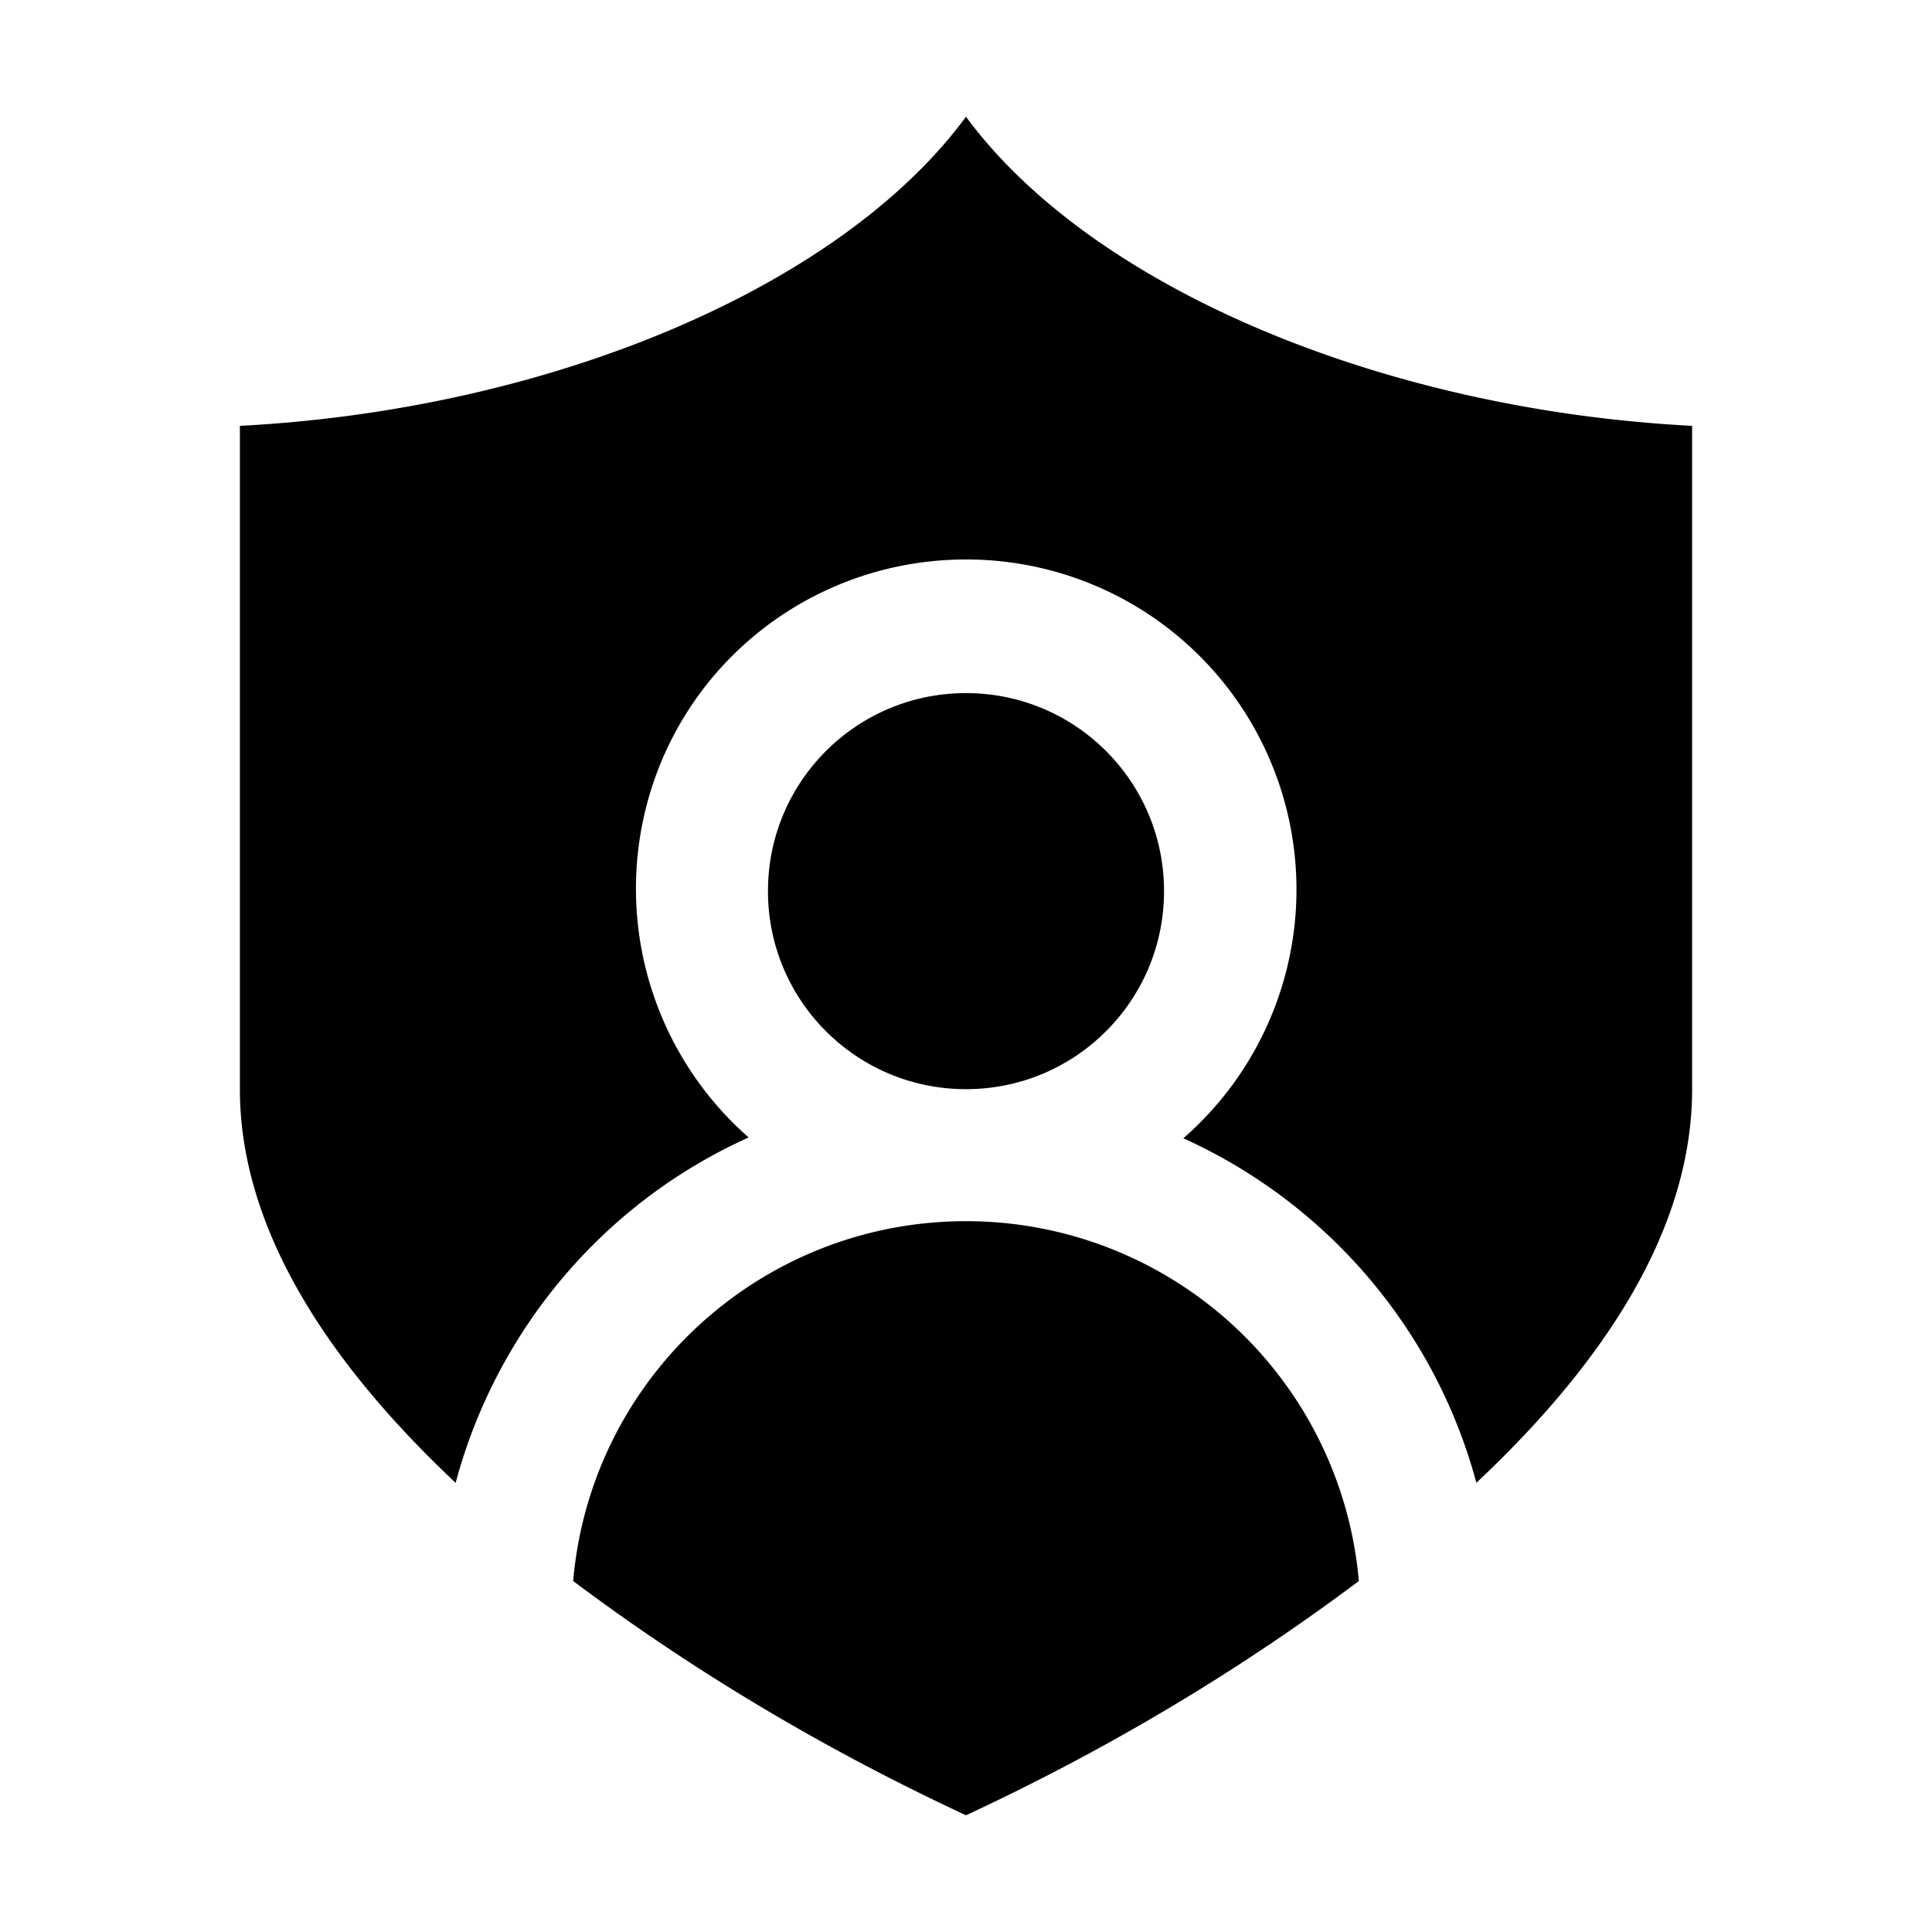
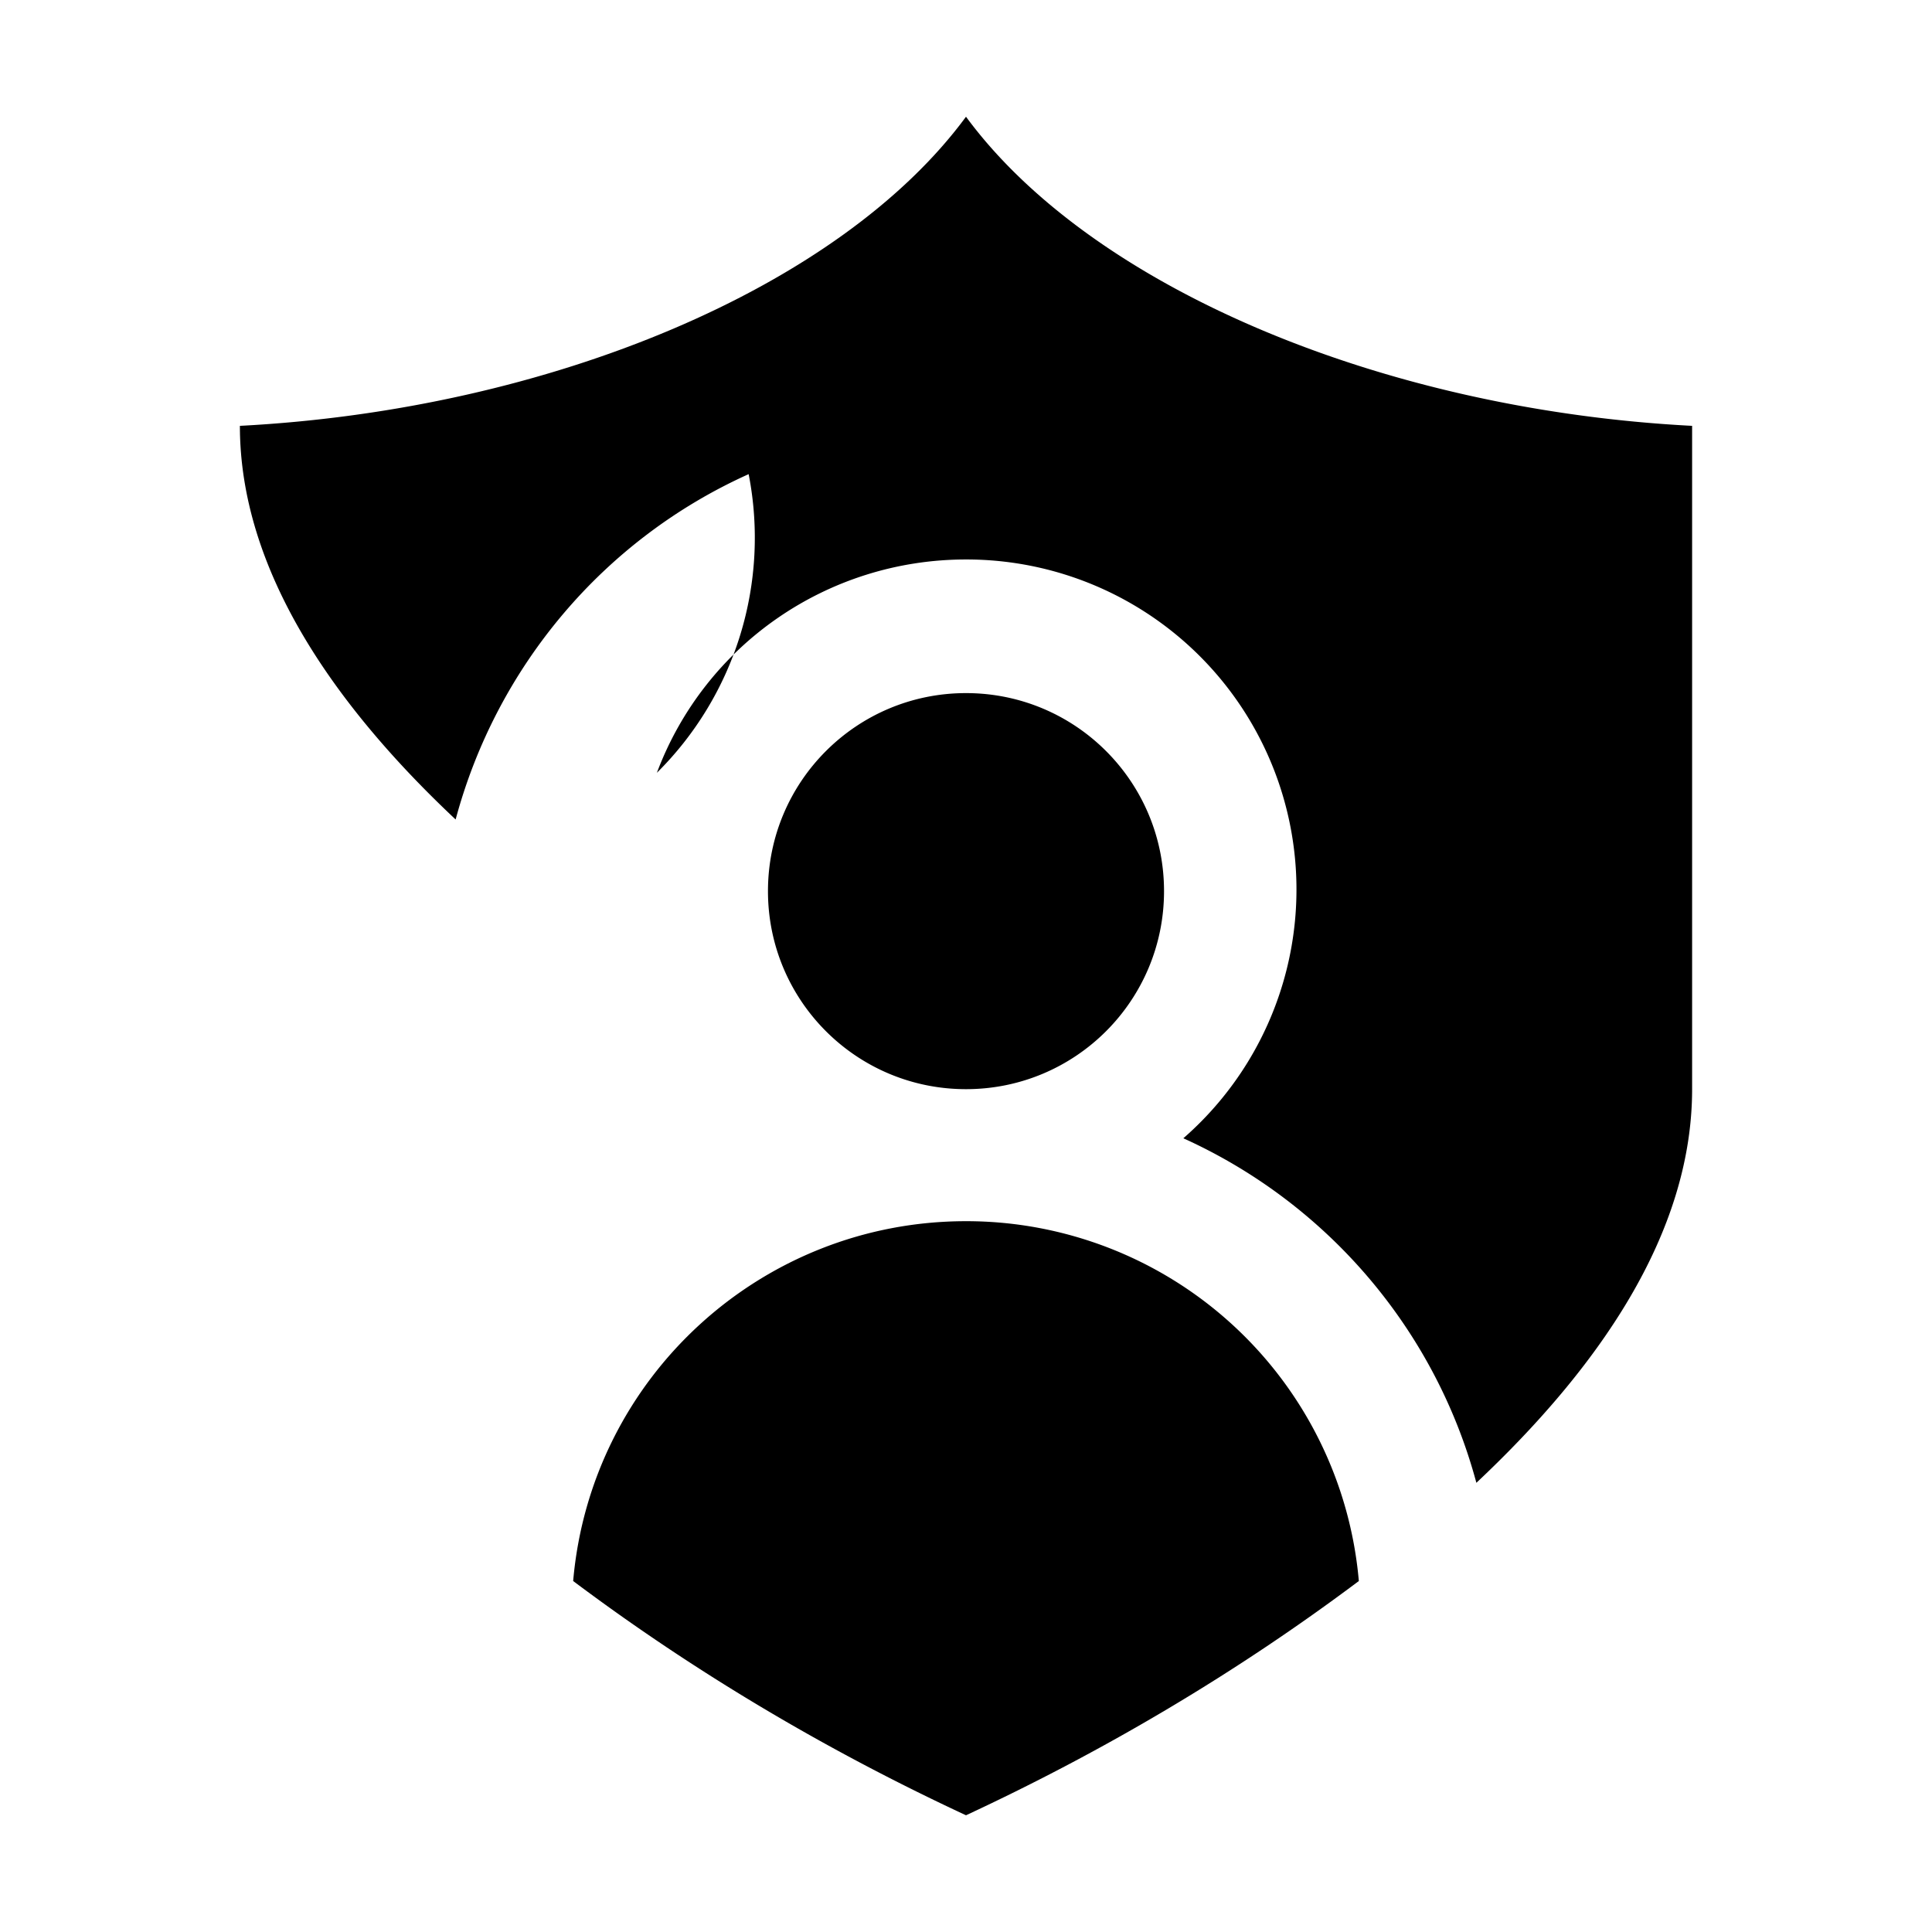
<svg xmlns="http://www.w3.org/2000/svg" t="1725356635284" class="icon" viewBox="0 0 1024 1024" version="1.1" p-id="4332" width="200" height="200">
-   <path d="M512 962.133c73.387-34.133 143.36-75.52 208.213-124.16A208.896 208.896 0 0 0 512 647.253c-108.373 0-198.827 82.773-208.213 190.72 64.853 48.64 134.827 90.027 208.213 124.16z m104.96-489.813c0-58.027-46.933-104.96-104.96-104.96-58.027 0-104.96 46.933-104.96 104.96s46.933 104.96 104.96 104.96c58.027 0 104.96-46.933 104.96-104.96z m279.893-246.613c-164.267-8.533-318.293-73.387-384.853-163.84-66.56 90.453-220.587 155.307-384.853 163.84v351.573c0 76.8 50.347 148.48 114.347 208.64 21.76-81.067 78.507-148.48 155.307-183.04A175.445 175.445 0 0 1 348.16 409.6C373.76 341.333 439.04 296.533 512 296.533a174.933 174.933 0 0 1 115.2 306.773c76.373 34.56 133.547 101.547 155.307 182.613 64-60.16 114.347-131.413 114.347-208.64V225.707z m0 0" p-id="4333" />
+   <path d="M512 962.133c73.387-34.133 143.36-75.52 208.213-124.16A208.896 208.896 0 0 0 512 647.253c-108.373 0-198.827 82.773-208.213 190.72 64.853 48.64 134.827 90.027 208.213 124.16z m104.96-489.813c0-58.027-46.933-104.96-104.96-104.96-58.027 0-104.96 46.933-104.96 104.96s46.933 104.96 104.96 104.96c58.027 0 104.96-46.933 104.96-104.96z m279.893-246.613c-164.267-8.533-318.293-73.387-384.853-163.84-66.56 90.453-220.587 155.307-384.853 163.84c0 76.8 50.347 148.48 114.347 208.64 21.76-81.067 78.507-148.48 155.307-183.04A175.445 175.445 0 0 1 348.16 409.6C373.76 341.333 439.04 296.533 512 296.533a174.933 174.933 0 0 1 115.2 306.773c76.373 34.56 133.547 101.547 155.307 182.613 64-60.16 114.347-131.413 114.347-208.64V225.707z m0 0" p-id="4333" />
</svg>